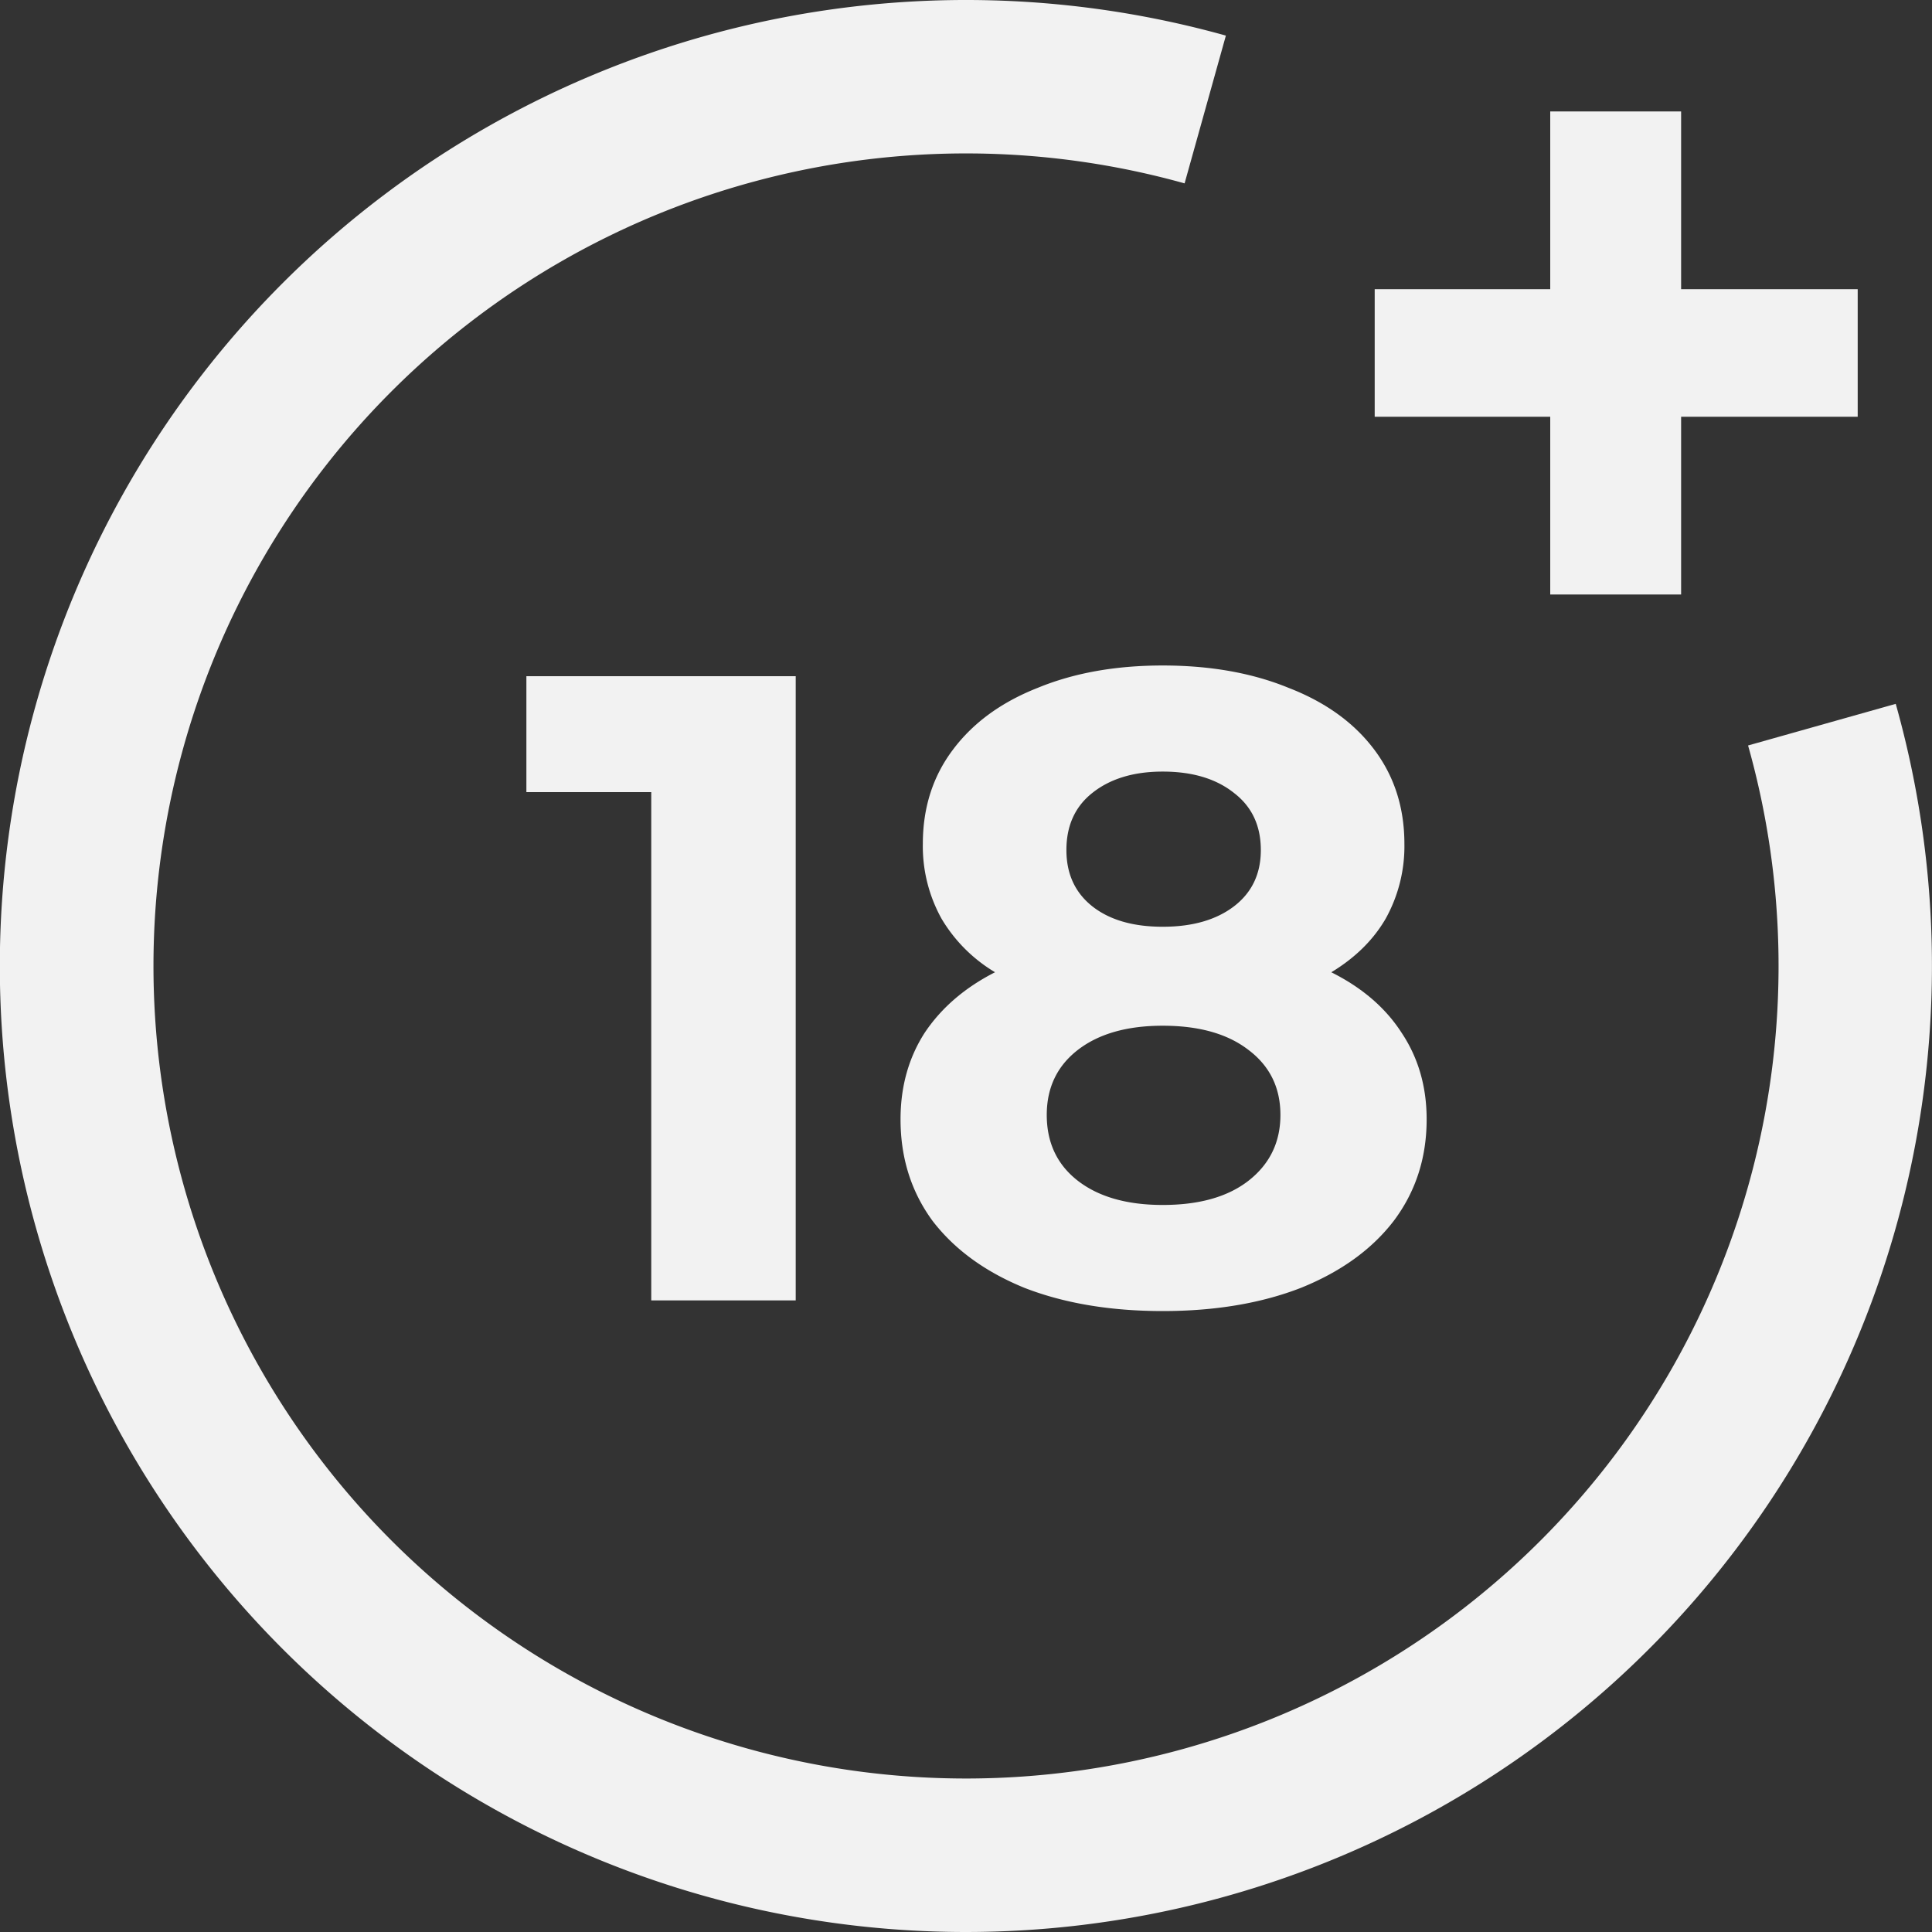
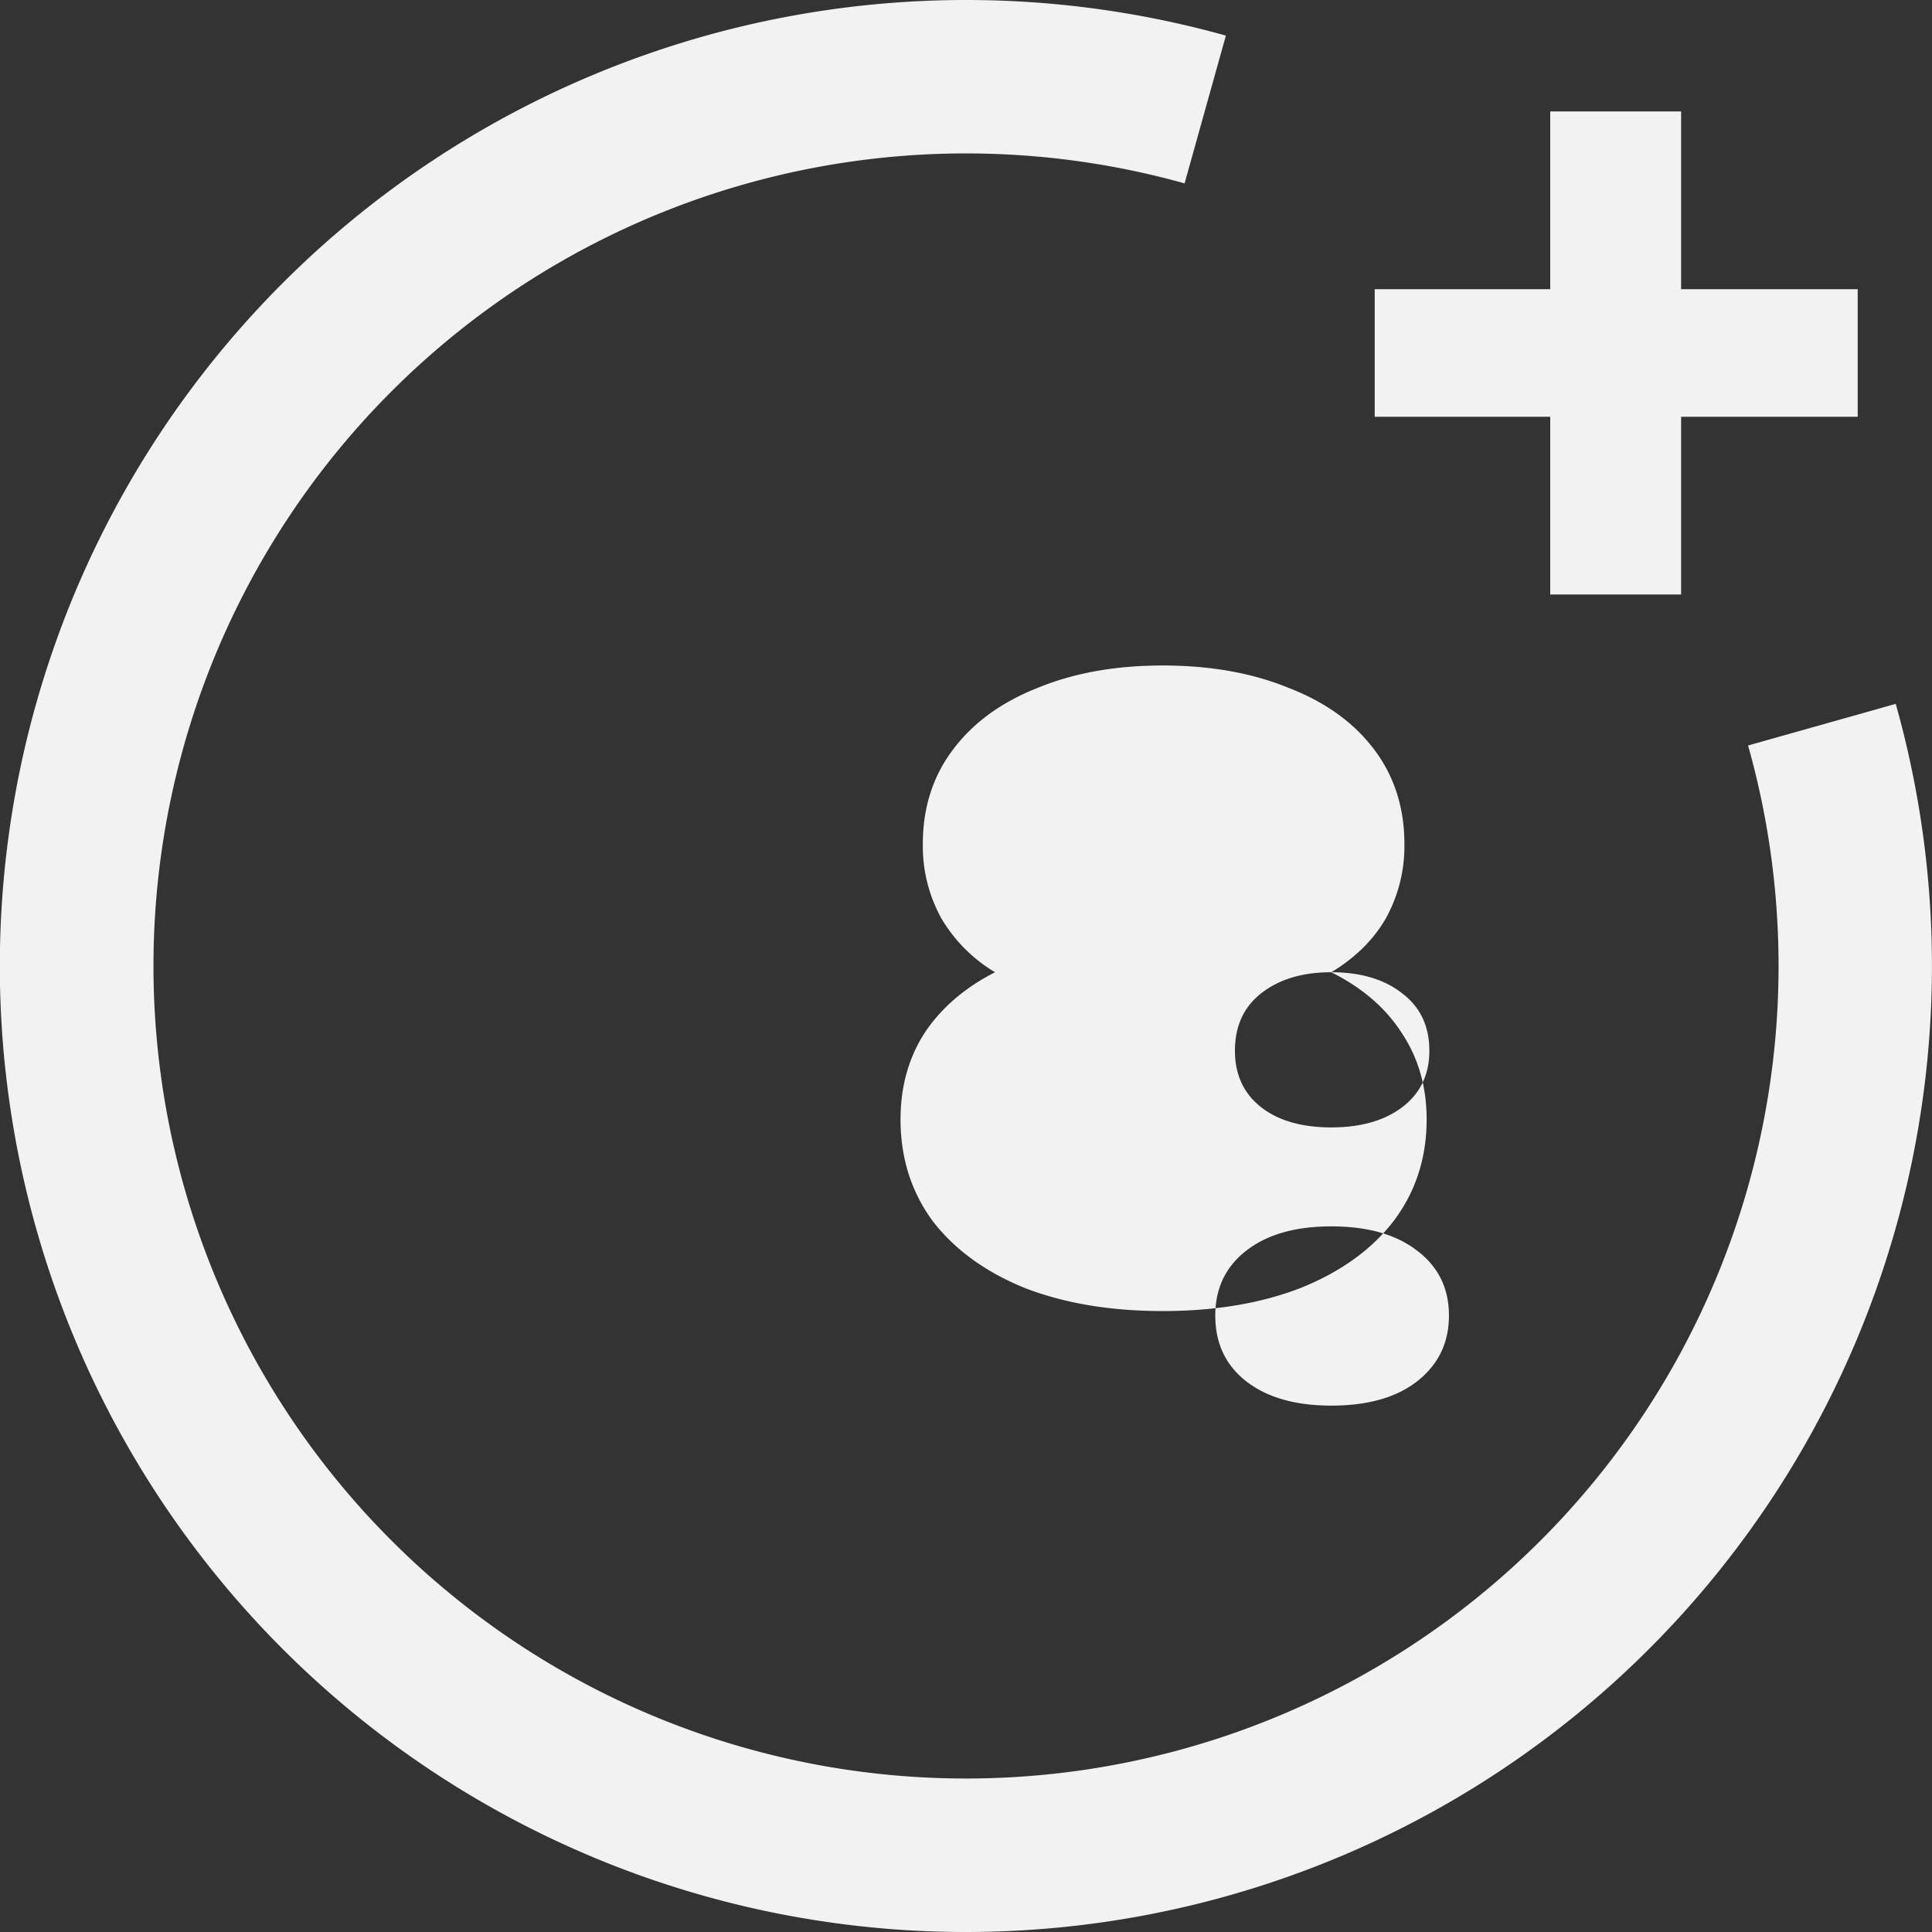
<svg xmlns="http://www.w3.org/2000/svg" width="35" height="35" viewbox="0 0 35 35" fill="none" class="css-783tx1">
  <rect width="100%" height="100%" fill="#333333" stroke="none" />
  <path d="M10.926 1.282A17.5 17.5 0 0122.208.645l-.748 2.677a14.72 14.72 0 1010.208 10.183l2.675-.754A17.502 17.502 0 0115.288 34.86a17.499 17.499 0 01-4.362-33.578z" fill="#F2F2F2" />
  <path d="M33.654 7.55h-3.199v3.22h-2.371V7.55h-3.18V5.239h3.18v-3.22h2.371v3.22h3.199v2.31z" fill="#F2F2F2" />
-   <path fill-rule="evenodd" clip-rule="evenodd" d="M24.117 17.613c.56.28.985.646 1.276 1.099.301.452.452.974.452 1.566 0 .7-.2 1.314-.598 1.842-.398.517-.958.92-1.68 1.211-.721.28-1.556.42-2.503.42-.948 0-1.783-.14-2.504-.42-.711-.29-1.266-.694-1.664-1.211-.388-.528-.582-1.142-.582-1.842 0-.592.146-1.114.436-1.566.302-.453.727-.819 1.276-1.099a2.782 2.782 0 01-.969-.97 2.7 2.7 0 01-.339-1.356c0-.657.183-1.228.55-1.712.365-.485.877-.857 1.534-1.115.657-.27 1.41-.404 2.262-.404.86 0 1.62.135 2.277.404.668.258 1.185.63 1.551 1.115.366.484.55 1.055.55 1.712a2.7 2.7 0 01-.34 1.357c-.226.388-.555.71-.985.97zm-3.053-3.635c-.528 0-.954.13-1.277.388-.312.248-.468.592-.468 1.034 0 .43.156.77.468 1.018.313.247.738.371 1.277.371.538 0 .969-.124 1.292-.371.323-.248.485-.587.485-1.018 0-.442-.162-.786-.485-1.034-.323-.258-.754-.388-1.292-.388zm0 7.851c.657 0 1.174-.145 1.55-.436.388-.302.582-.7.582-1.195 0-.496-.194-.889-.582-1.18-.377-.29-.893-.436-1.55-.436-.647 0-1.158.146-1.535.436-.377.291-.566.684-.566 1.18 0 .506.19.904.566 1.195.377.29.888.436 1.535.436z" fill="#F2F2F2" />
-   <path d="M14.415 12.25v11.308h-2.617V14.35H9.536v-2.1h4.879z" fill="#F2F2F2" />
+   <path fill-rule="evenodd" clip-rule="evenodd" d="M24.117 17.613c.56.28.985.646 1.276 1.099.301.452.452.974.452 1.566 0 .7-.2 1.314-.598 1.842-.398.517-.958.92-1.68 1.211-.721.28-1.556.42-2.503.42-.948 0-1.783-.14-2.504-.42-.711-.29-1.266-.694-1.664-1.211-.388-.528-.582-1.142-.582-1.842 0-.592.146-1.114.436-1.566.302-.453.727-.819 1.276-1.099a2.782 2.782 0 01-.969-.97 2.7 2.7 0 01-.339-1.356c0-.657.183-1.228.55-1.712.365-.485.877-.857 1.534-1.115.657-.27 1.41-.404 2.262-.404.86 0 1.62.135 2.277.404.668.258 1.185.63 1.551 1.115.366.484.55 1.055.55 1.712a2.7 2.7 0 01-.34 1.357c-.226.388-.555.71-.985.97zc-.528 0-.954.13-1.277.388-.312.248-.468.592-.468 1.034 0 .43.156.77.468 1.018.313.247.738.371 1.277.371.538 0 .969-.124 1.292-.371.323-.248.485-.587.485-1.018 0-.442-.162-.786-.485-1.034-.323-.258-.754-.388-1.292-.388zm0 7.851c.657 0 1.174-.145 1.55-.436.388-.302.582-.7.582-1.195 0-.496-.194-.889-.582-1.18-.377-.29-.893-.436-1.55-.436-.647 0-1.158.146-1.535.436-.377.291-.566.684-.566 1.18 0 .506.19.904.566 1.195.377.29.888.436 1.535.436z" fill="#F2F2F2" />
</svg>